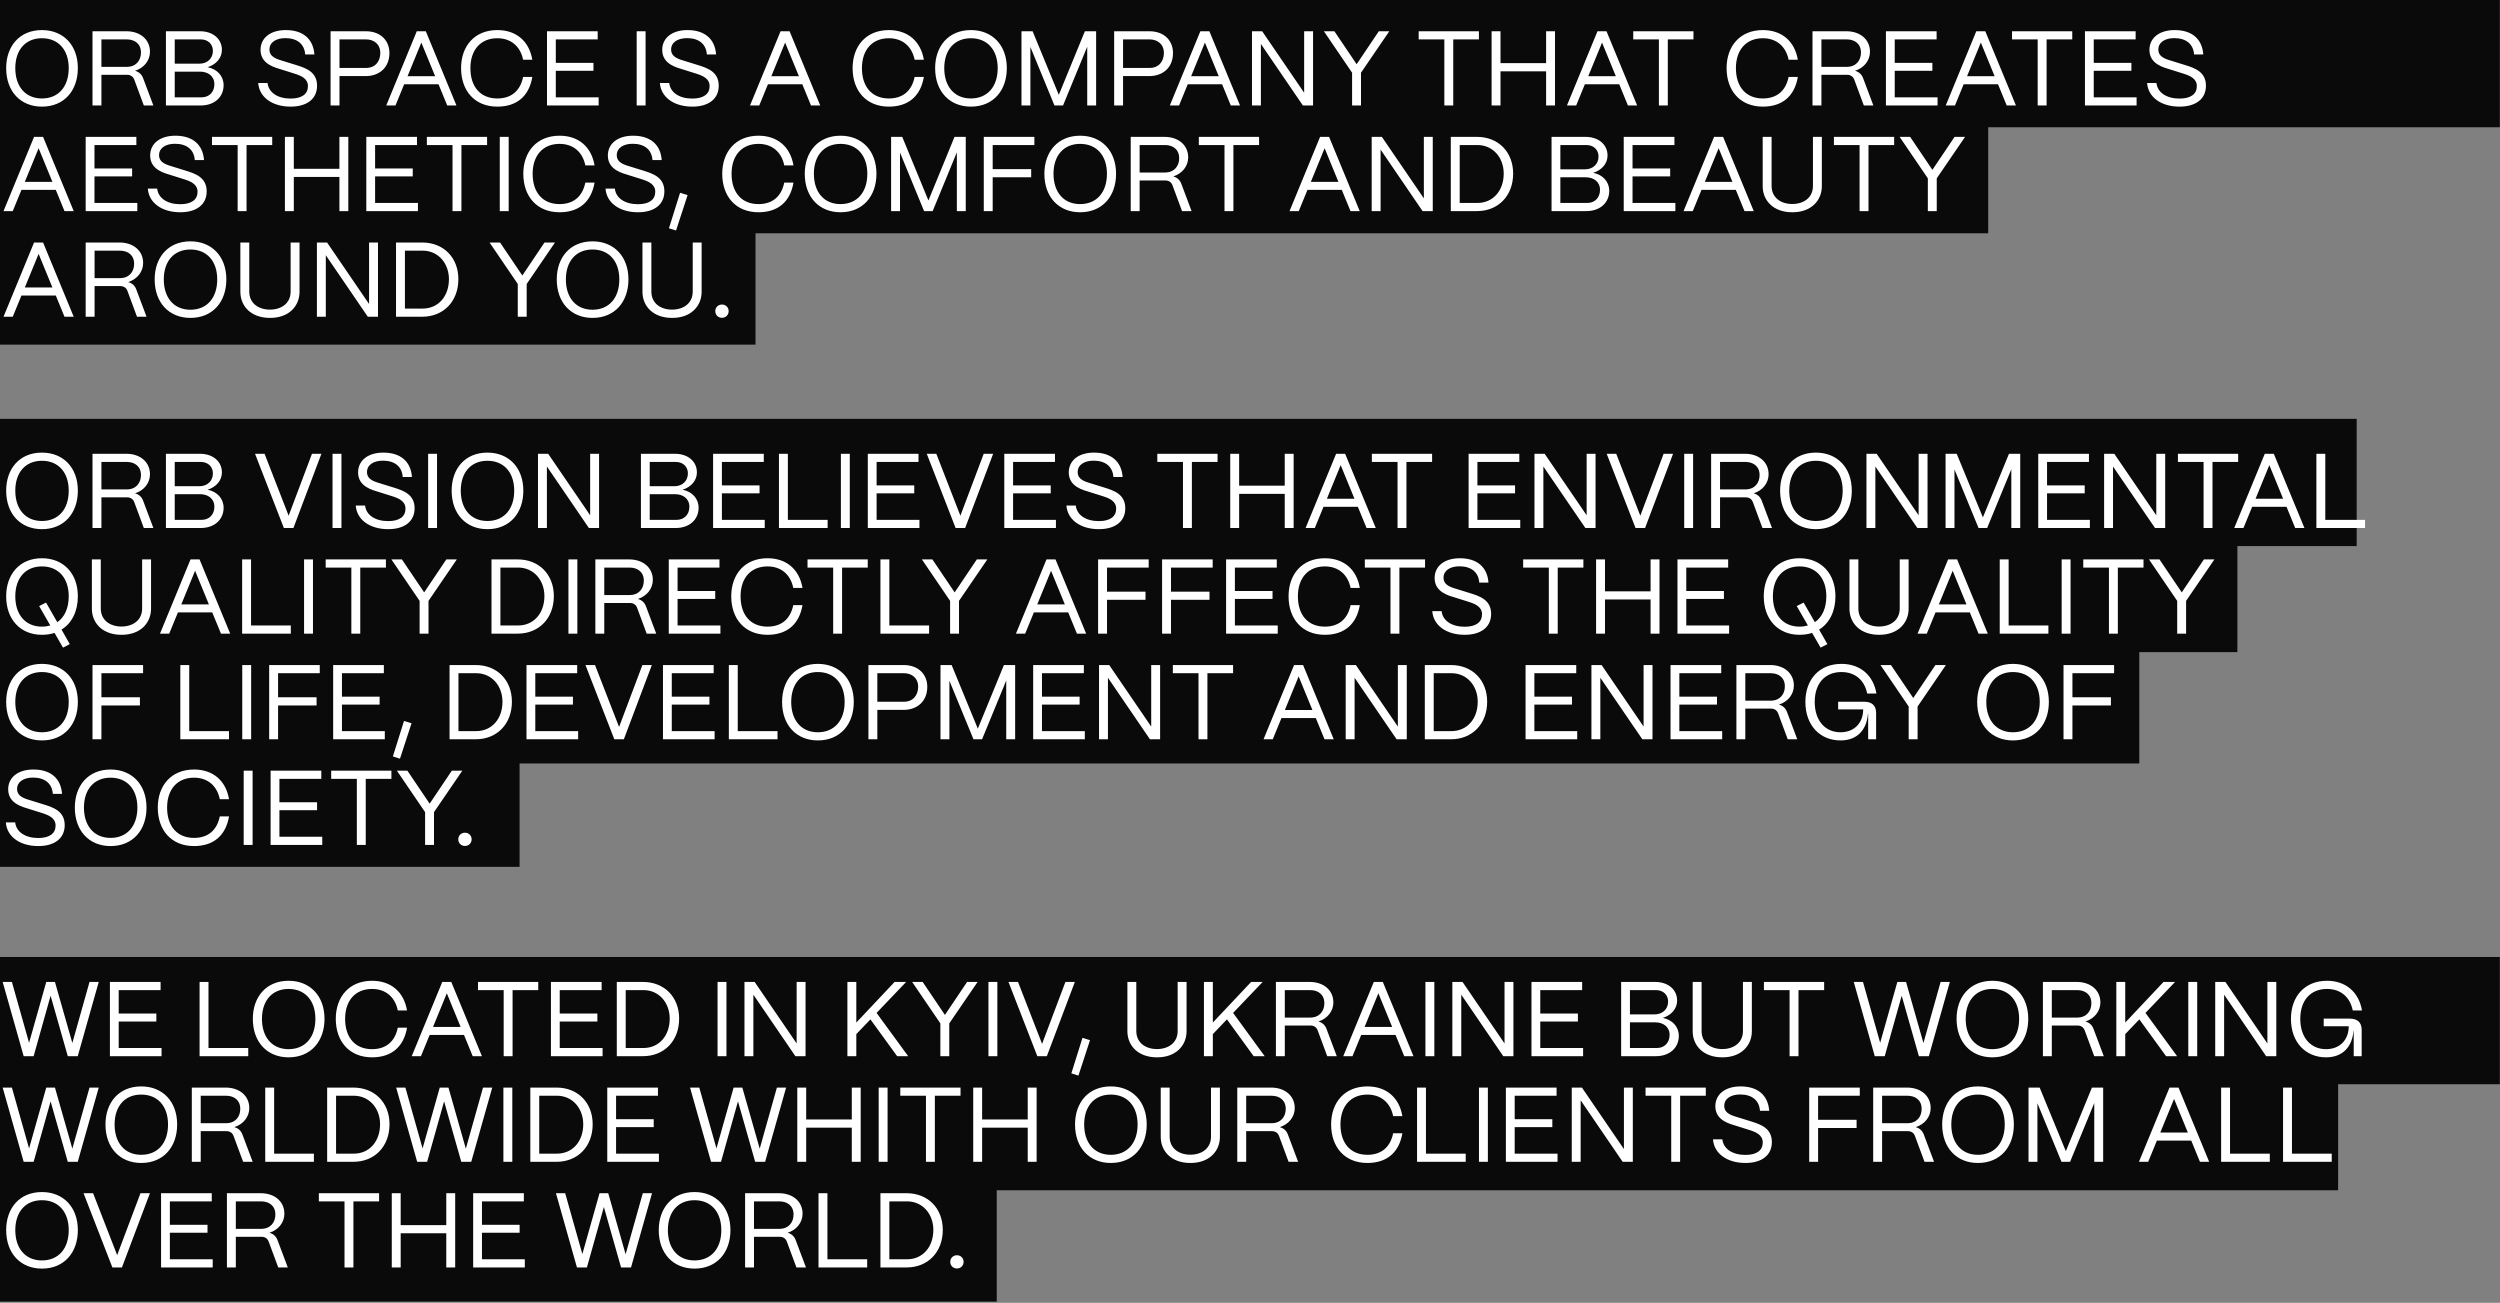
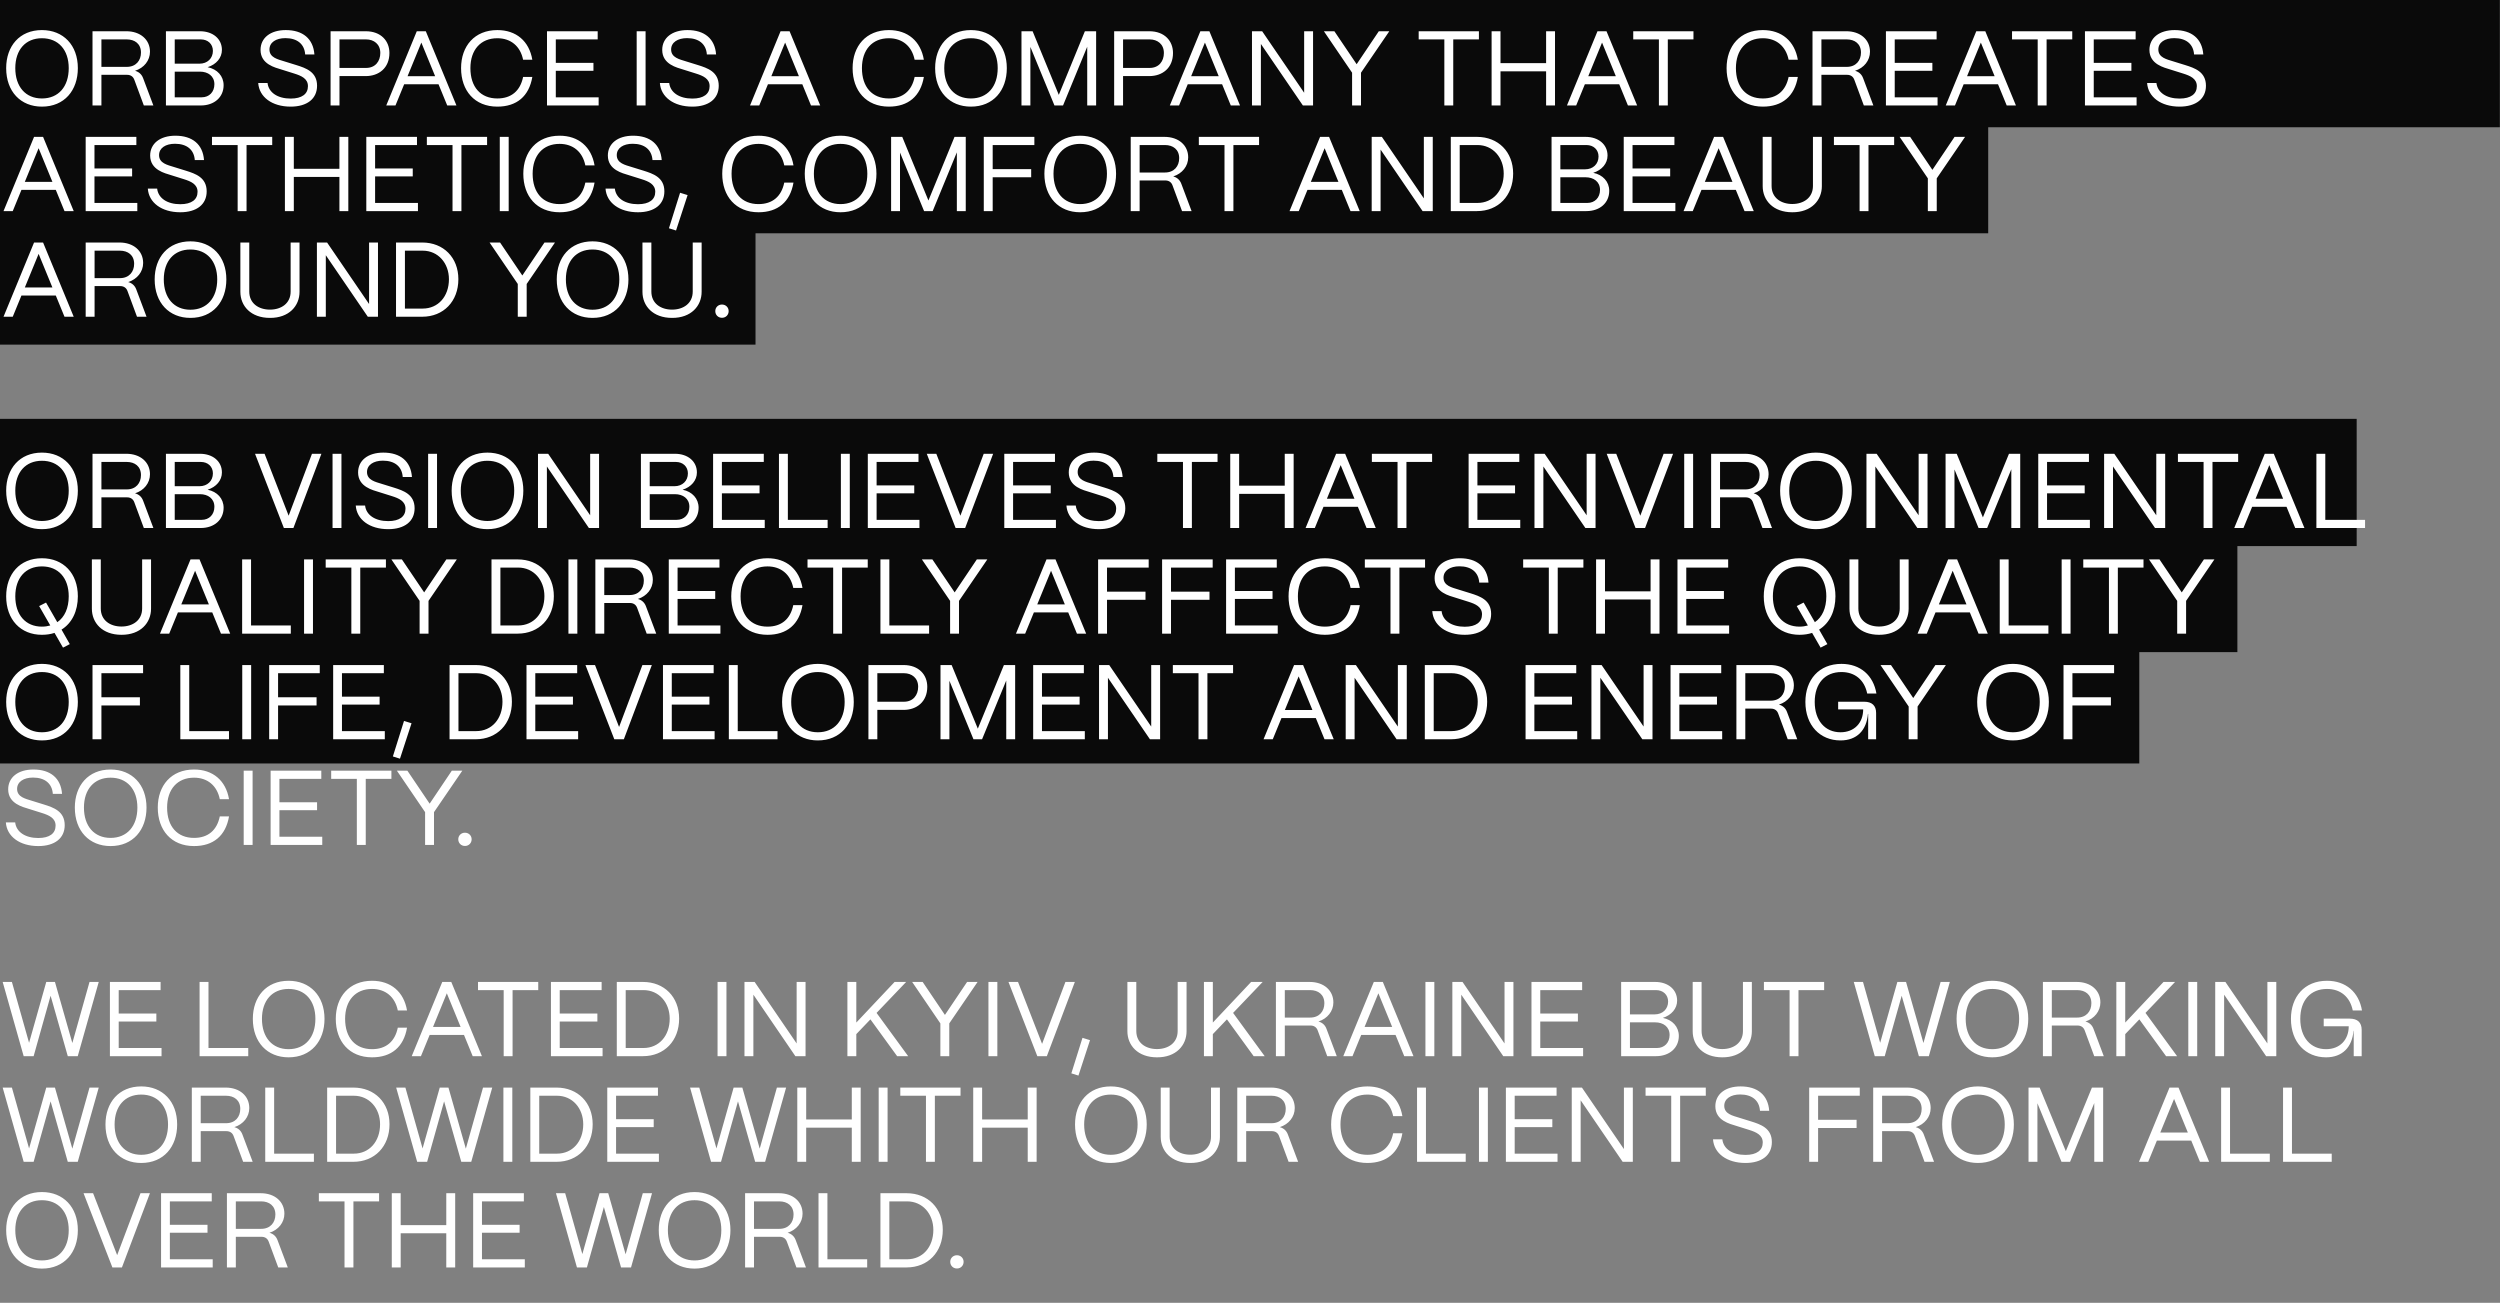
<svg xmlns="http://www.w3.org/2000/svg" width="781" height="407" viewBox="0 0 781 407" fill="none">
  <rect x="0" y="0" width="781" height="407" fill="#808080" stroke="none" />
-   <rect y="338.713" width="39.751" height="780.946" transform="rotate(-90 0 338.713)" fill="#0A0A0A" />
-   <rect y="371.838" width="39.751" height="730.429" transform="rotate(-90 0 371.838)" fill="#0A0A0A" />
-   <rect y="406.622" width="39.751" height="311.385" transform="rotate(-90 0 406.622)" fill="#0A0A0A" />
  <rect y="170.599" width="39.751" height="736.226" transform="rotate(-90 0 170.599)" fill="#0A0A0A" />
  <rect y="203.724" width="39.751" height="698.959" transform="rotate(-90 0 203.724)" fill="#0A0A0A" />
-   <rect y="270.804" width="39.751" height="162.318" transform="rotate(-90 0 270.804)" fill="#0A0A0A" />
  <rect y="238.507" width="39.751" height="668.318" transform="rotate(-90 0 238.507)" fill="#0A0A0A" />
  <rect x="0" y="39.752" width="39.751" height="780.946" transform="rotate(-90 0 39.752)" fill="#0A0A0A" />
  <rect x="0" y="72.878" width="39.751" height="621.113" transform="rotate(-90 0 72.878)" fill="#0A0A0A" />
  <rect x="0" y="107.66" width="39.751" height="236.023" transform="rotate(-90 0 107.66)" fill="#0A0A0A" />
  <path d="M13.091 33.312C20.114 33.312 24.321 28.244 24.321 21.287C24.321 14.099 19.783 9.395 13.091 9.395C6.135 9.395 1.928 14.397 1.928 21.287C1.928 28.608 6.466 33.312 13.091 33.312ZM13.091 30.761C7.99 30.761 4.777 27.084 4.777 21.287C4.777 15.557 7.99 11.946 13.091 11.946C18.226 11.946 21.472 15.557 21.472 21.287C21.472 27.084 18.259 30.761 13.091 30.761ZM31.683 32.948L31.683 23.374L39.699 23.374C40.792 23.374 41.587 23.904 41.952 24.898L44.933 32.948H47.914L44.701 24.401C44.271 23.242 43.409 22.447 42.184 22.116C44.999 21.221 46.854 18.902 46.854 16.153C46.854 12.377 43.84 9.76 39.467 9.76L28.9 9.76L28.9 32.948H31.683ZM31.683 12.31L39.6 12.31C42.117 12.31 44.039 13.701 44.039 16.418C44.039 18.902 42.482 20.89 39.6 20.89L31.683 20.89V12.31ZM62.734 32.948C66.942 32.948 69.857 30.364 69.857 26.621C69.857 23.772 67.869 21.585 64.855 20.989C67.571 20.128 69.327 18.074 69.327 15.59C69.327 12.145 66.511 9.76 62.469 9.76L51.836 9.76V32.948H62.734ZM54.586 12.31L62.734 12.31C64.954 12.31 66.511 13.768 66.511 15.888C66.511 18.24 64.788 19.896 62.304 19.896L54.586 19.896V12.31ZM54.586 22.381H62.469C64.954 22.381 66.975 23.739 66.975 26.323C66.975 28.741 65.351 30.397 63.033 30.397H54.586V22.381ZM90.801 33.312C95.936 33.312 99.05 30.861 99.05 26.786C99.05 22.414 95.505 21.254 92.557 20.327L88.814 19.167C86.826 18.538 84.176 18.008 84.176 15.457C84.176 13.238 86.23 11.913 89.145 11.913C92.822 11.913 95.108 13.735 95.34 17.014L98.222 17.014C97.857 12.078 94.578 9.395 89.278 9.395C84.474 9.395 81.394 11.847 81.394 15.59C81.394 20.128 86.064 21.122 87.919 21.718L91.928 22.977C94.147 23.672 96.201 24.567 96.201 26.919C96.201 29.337 94.346 30.795 90.801 30.795C86.727 30.795 83.911 28.906 83.58 25.925H80.665C80.963 30.298 84.971 33.312 90.801 33.312ZM106.055 32.948V23.772L114.237 23.772C118.344 23.772 121.657 21.254 121.657 16.55C121.657 12.84 119.073 9.76 114.237 9.76L103.272 9.76V32.948H106.055ZM106.055 12.31H114.369C116.82 12.31 118.808 13.801 118.808 16.55C118.808 19.134 117.251 21.221 114.369 21.221L106.055 21.221V12.31ZM123.546 32.948L126.262 26.323L136.995 26.323L139.712 32.948H142.594L133.02 9.76H130.204L120.664 32.948H123.546ZM131.629 13.304L135.935 23.805L127.322 23.805L131.629 13.304ZM155.369 33.312C161.431 33.312 165.274 30.066 166.301 24.037H163.419C162.524 28.41 159.709 30.761 155.369 30.761C150.168 30.761 146.955 27.217 146.955 21.287C146.955 15.557 150.168 11.946 155.369 11.946C159.576 11.946 162.557 14.43 163.419 18.67H166.301C165.307 12.84 161.266 9.395 155.369 9.395C148.247 9.395 144.04 14.397 144.04 21.287C144.04 28.31 148.247 33.312 155.369 33.312ZM187.015 32.948V30.397L173.632 30.397V22.116L185.392 22.116V19.631L173.632 19.631V12.31L186.717 12.31V9.76L170.883 9.76V32.948H187.015ZM201.68 32.948V9.76H198.897V32.948H201.68ZM216.286 33.312C221.42 33.312 224.534 30.861 224.534 26.786C224.534 22.414 220.989 21.254 218.041 20.327L214.298 19.167C212.31 18.538 209.66 18.008 209.66 15.457C209.66 13.238 211.714 11.913 214.629 11.913C218.306 11.913 220.592 13.735 220.824 17.014H223.706C223.341 12.078 220.062 9.395 214.762 9.395C209.958 9.395 206.878 11.847 206.878 15.59C206.878 20.128 211.548 21.122 213.404 21.718L217.412 22.977C219.631 23.672 221.685 24.567 221.685 26.919C221.685 29.337 219.83 30.795 216.286 30.795C212.211 30.795 209.395 28.906 209.064 25.925H206.149C206.447 30.298 210.455 33.312 216.286 33.312ZM237.19 32.948L239.907 26.323L250.64 26.323L253.356 32.948H256.238L246.664 9.76H243.849L234.308 32.948H237.19ZM245.273 13.304L249.579 23.805L240.967 23.805L245.273 13.304ZM277.683 33.312C283.745 33.312 287.588 30.066 288.615 24.037H285.733C284.838 28.41 282.023 30.761 277.683 30.761C272.482 30.761 269.269 27.217 269.269 21.287C269.269 15.557 272.482 11.946 277.683 11.946C281.89 11.946 284.871 14.43 285.733 18.67L288.615 18.67C287.621 12.84 283.579 9.395 277.683 9.395C270.561 9.395 266.354 14.397 266.354 21.287C266.354 28.31 270.561 33.312 277.683 33.312ZM303.3 33.312C310.323 33.312 314.53 28.244 314.53 21.287C314.53 14.099 309.992 9.395 303.3 9.395C296.344 9.395 292.137 14.397 292.137 21.287C292.137 28.608 296.675 33.312 303.3 33.312ZM303.3 30.761C298.199 30.761 294.985 27.084 294.985 21.287C294.985 15.557 298.199 11.946 303.3 11.946C308.435 11.946 311.681 15.557 311.681 21.287C311.681 27.084 308.468 30.761 303.3 30.761ZM321.891 32.948V14.662L329.411 32.948H332.094L339.647 14.596V32.948H342.429V9.76L338.918 9.76L330.769 29.635L322.587 9.76L319.109 9.76V32.948H321.891ZM350.844 32.948V23.772H359.026C363.134 23.772 366.447 21.254 366.447 16.55C366.447 12.84 363.863 9.76 359.026 9.76L348.062 9.76V32.948H350.844ZM350.844 12.31L359.159 12.31C361.61 12.31 363.598 13.801 363.598 16.55C363.598 19.134 362.041 21.221 359.159 21.221H350.844V12.31ZM368.336 32.948L371.052 26.323L381.785 26.323L384.501 32.948H387.383L377.81 9.76L374.994 9.76L365.454 32.948H368.336ZM376.419 13.304L380.725 23.805L372.112 23.805L376.419 13.304ZM393.902 32.948V13.735L407.019 32.948H410.2V9.76H407.417V28.973L394.299 9.76H391.119V32.948H393.902ZM425.176 32.948V22.712L434.02 9.76L430.741 9.76L423.817 20.062L416.861 9.76H413.582L422.393 22.712V32.948H425.176ZM453.994 32.948V12.31L462.011 12.31V9.76L443.195 9.76V12.31L451.212 12.31V32.948H453.994ZM468.759 32.948V22.281H483.003V32.948H485.785V9.76H483.003V19.73H468.759V9.76L465.976 9.76V32.948H468.759ZM492.397 32.948L495.113 26.323L505.846 26.323L508.562 32.948H511.444L501.871 9.76H499.055L489.515 32.948H492.397ZM500.479 13.304L504.786 23.805L496.173 23.805L500.479 13.304ZM521.023 32.948V12.31L529.039 12.31V9.76L510.224 9.76V12.31L518.24 12.31V32.948H521.023ZM550.714 33.312C556.776 33.312 560.619 30.066 561.646 24.037L558.764 24.037C557.869 28.41 555.053 30.761 550.714 30.761C545.513 30.761 542.3 27.217 542.3 21.287C542.3 15.557 545.513 11.946 550.714 11.946C554.921 11.946 557.902 14.43 558.764 18.67H561.646C560.652 12.84 556.61 9.395 550.714 9.395C543.592 9.395 539.385 14.397 539.385 21.287C539.385 28.31 543.592 33.312 550.714 33.312ZM569.01 32.948V23.374L577.027 23.374C578.12 23.374 578.915 23.904 579.279 24.898L582.261 32.948H585.242L582.029 24.401C581.598 23.242 580.737 22.447 579.511 22.116C582.327 21.221 584.182 18.902 584.182 16.153C584.182 12.377 581.167 9.76 576.795 9.76L566.228 9.76V32.948H569.01ZM569.01 12.31L576.927 12.31C579.445 12.31 581.366 13.701 581.366 16.418C581.366 18.902 579.809 20.89 576.927 20.89L569.01 20.89V12.31ZM605.296 32.948V30.397L591.913 30.397V22.116L603.673 22.116V19.631L591.913 19.631V12.31L604.998 12.31V9.76L589.163 9.76V32.948L605.296 32.948ZM610.732 32.948L613.448 26.323L624.181 26.323L626.897 32.948H629.779L620.206 9.76L617.39 9.76L607.85 32.948H610.732ZM618.814 13.304L623.121 23.805L614.508 23.805L618.814 13.304ZM639.358 32.948V12.31L647.374 12.31V9.76L628.559 9.76V12.31L636.575 12.31V32.948H639.358ZM667.472 32.948V30.397L654.089 30.397V22.116L665.849 22.116V19.631L654.089 19.631V12.31L667.174 12.31V9.76L651.339 9.76V32.948L667.472 32.948ZM680.891 33.312C686.025 33.312 689.139 30.861 689.139 26.786C689.139 22.414 685.595 21.254 682.647 20.327L678.903 19.167C676.916 18.538 674.266 18.008 674.266 15.457C674.266 13.238 676.32 11.913 679.235 11.913C682.912 11.913 685.197 13.735 685.429 17.014H688.311C687.947 12.078 684.667 9.395 679.367 9.395C674.564 9.395 671.483 11.847 671.483 15.59C671.483 20.128 676.154 21.122 678.009 21.718L682.017 22.977C684.237 23.672 686.29 24.567 686.29 26.919C686.29 29.337 684.435 30.795 680.891 30.795C676.816 30.795 674.001 28.906 673.669 25.925L670.754 25.925C671.052 30.298 675.061 33.312 680.891 33.312ZM3.982 65.948L6.698 59.322L17.431 59.322L20.147 65.948H23.029L13.456 42.76H10.64L1.1 65.948H3.982ZM12.065 46.304L16.371 56.805L7.758 56.805L12.065 46.304ZM42.897 65.948V63.397L29.515 63.397V55.115H41.274V52.631H29.515V45.31H42.599V42.76H26.765V65.948L42.897 65.948ZM56.317 66.312C61.451 66.312 64.565 63.861 64.565 59.786C64.565 55.414 61.02 54.254 58.072 53.327L54.329 52.167C52.342 51.538 49.691 51.008 49.691 48.457C49.691 46.238 51.745 44.913 54.66 44.913C58.337 44.913 60.623 46.735 60.855 50.014H63.737C63.372 45.078 60.093 42.395 54.793 42.395C49.989 42.395 46.909 44.846 46.909 48.59C46.909 53.128 51.58 54.122 53.435 54.718L57.443 55.977C59.662 56.672 61.716 57.567 61.716 59.919C61.716 62.337 59.861 63.795 56.317 63.795C52.242 63.795 49.426 61.906 49.095 58.925H46.18C46.478 63.298 50.486 66.312 56.317 66.312ZM77.024 65.948V45.31H85.041V42.76L66.225 42.76V45.31L74.242 45.31V65.948H77.024ZM91.788 65.948V55.281L106.033 55.281V65.948H108.815V42.76H106.033V52.73L91.788 52.73V42.76H89.006V65.948H91.788ZM130.565 65.948V63.397L117.182 63.397V55.115L128.942 55.115V52.631L117.182 52.631V45.31L130.267 45.31V42.76L114.433 42.76V65.948H130.565ZM144.15 65.948V45.31H152.166V42.76H133.351V45.31H141.367V65.948H144.15ZM158.914 65.948V42.76H156.131V65.948H158.914ZM174.811 66.312C180.873 66.312 184.716 63.066 185.743 57.037L182.861 57.037C181.966 61.41 179.151 63.761 174.811 63.761C169.61 63.761 166.397 60.217 166.397 54.287C166.397 48.557 169.61 44.946 174.811 44.946C179.018 44.946 182 47.43 182.861 51.67L185.743 51.67C184.749 45.84 180.708 42.395 174.811 42.395C167.689 42.395 163.482 47.397 163.482 54.287C163.482 61.31 167.689 66.312 174.811 66.312ZM199.302 66.312C204.436 66.312 207.55 63.861 207.55 59.786C207.55 55.414 204.006 54.254 201.058 53.327L197.314 52.167C195.327 51.538 192.677 51.008 192.677 48.457C192.677 46.238 194.731 44.913 197.646 44.913C201.323 44.913 203.608 46.735 203.84 50.014H206.722C206.358 45.078 203.078 42.395 197.778 42.395C192.975 42.395 189.894 44.846 189.894 48.59C189.894 53.128 194.565 54.122 196.42 54.718L200.428 55.977C202.648 56.672 204.701 57.567 204.701 59.919C204.701 62.337 202.846 63.795 199.302 63.795C195.227 63.795 192.412 61.906 192.08 58.925H189.165C189.464 63.298 193.472 66.312 199.302 66.312ZM214.808 60.946L212.456 60.217L208.978 71.314L211.197 72.01L214.808 60.946ZM236.955 66.312C243.017 66.312 246.86 63.066 247.886 57.037H245.004C244.11 61.41 241.294 63.761 236.955 63.761C231.754 63.761 228.541 60.217 228.541 54.287C228.541 48.557 231.754 44.946 236.955 44.946C241.162 44.946 244.143 47.43 245.004 51.67H247.886C246.893 45.84 242.851 42.395 236.955 42.395C229.833 42.395 225.626 47.397 225.626 54.287C225.626 61.31 229.833 66.312 236.955 66.312ZM262.572 66.312C269.595 66.312 273.802 61.244 273.802 54.287C273.802 47.099 269.263 42.395 262.572 42.395C255.615 42.395 251.408 47.397 251.408 54.287C251.408 61.608 255.947 66.312 262.572 66.312ZM262.572 63.761C257.47 63.761 254.257 60.084 254.257 54.287C254.257 48.557 257.47 44.946 262.572 44.946C267.706 44.946 270.953 48.557 270.953 54.287C270.953 60.084 267.74 63.761 262.572 63.761ZM281.163 65.948V47.662L288.683 65.948H291.366L298.919 47.596V65.948H301.701V42.76H298.19L290.041 62.635L281.859 42.76H278.381V65.948H281.163ZM310.116 65.948V55.38H322.141V52.83H310.116V45.31H323.135V42.76H307.333V65.948H310.116ZM337.429 66.312C344.452 66.312 348.659 61.244 348.659 54.287C348.659 47.099 344.12 42.395 337.429 42.395C330.472 42.395 326.265 47.397 326.265 54.287C326.265 61.608 330.804 66.312 337.429 66.312ZM337.429 63.761C332.328 63.761 329.114 60.084 329.114 54.287C329.114 48.557 332.328 44.946 337.429 44.946C342.563 44.946 345.81 48.557 345.81 54.287C345.81 60.084 342.597 63.761 337.429 63.761ZM356.02 65.948V56.374H364.037C365.13 56.374 365.925 56.904 366.289 57.898L369.271 65.948H372.252L369.039 57.401C368.608 56.242 367.747 55.447 366.521 55.115C369.337 54.221 371.192 51.902 371.192 49.153C371.192 45.377 368.177 42.76 363.805 42.76L353.238 42.76V65.948H356.02ZM356.02 45.31H363.937C366.455 45.31 368.376 46.702 368.376 49.418C368.376 51.902 366.819 53.89 363.937 53.89H356.02V45.31ZM385.316 65.948V45.31H393.333V42.76L374.517 42.76V45.31H382.534V65.948L385.316 65.948ZM405.732 65.948L408.448 59.322L419.181 59.322L421.897 65.948H424.779L415.206 42.76H412.39L402.85 65.948H405.732ZM413.815 46.304L418.121 56.805L409.508 56.805L413.815 46.304ZM431.298 65.948V46.735L444.416 65.948H447.596V42.76H444.813V61.973L431.695 42.76H428.515V65.948H431.298ZM461.412 65.948C468.071 65.948 472.708 61.145 472.708 54.221C472.708 47.463 468.071 42.76 461.412 42.76H453.23V65.948H461.412ZM456.013 45.31H461.578C466.381 45.31 469.76 49.219 469.76 54.221C469.76 59.621 466.381 63.397 461.578 63.397H456.013V45.31ZM495.605 65.948C499.812 65.948 502.727 63.364 502.727 59.621C502.727 56.772 500.739 54.586 497.725 53.989C500.441 53.128 502.197 51.074 502.197 48.59C502.197 45.145 499.381 42.76 495.34 42.76H484.706V65.948H495.605ZM487.456 45.31H495.605C497.824 45.31 499.381 46.768 499.381 48.888C499.381 51.24 497.659 52.896 495.174 52.896H487.456V45.31ZM487.456 55.38H495.34C497.824 55.38 499.845 56.739 499.845 59.322C499.845 61.741 498.222 63.397 495.903 63.397H487.456V55.38ZM523.387 65.948V63.397H510.004V55.115H521.763V52.631H510.004V45.31H523.088V42.76H507.254V65.948H523.387ZM528.822 65.948L531.539 59.322H542.271L544.988 65.948H547.87L538.296 42.76H535.481L525.94 65.948H528.822ZM536.905 46.304L541.211 56.805H532.599L536.905 46.304ZM559.905 66.312C565.868 66.345 569.147 62.569 569.147 58.163V42.76H566.364V58.097C566.364 61.774 563.449 63.728 559.905 63.728C556.36 63.728 553.445 61.774 553.445 58.097V42.76L550.663 42.76V58.163C550.663 62.569 553.909 66.312 559.905 66.312ZM583.717 65.948V45.31H591.733V42.76L572.917 42.76V45.31H580.934V65.948H583.717ZM605.04 65.948V55.712L613.884 42.76H610.605L603.681 53.062L596.725 42.76H593.445L602.257 55.712V65.948H605.04ZM3.982 98.948L6.698 92.323H17.431L20.147 98.948H23.029L13.456 75.76H10.64L1.1 98.948H3.982ZM12.065 79.304L16.371 89.805H7.758L12.065 79.304ZM29.548 98.948V89.374H37.564C38.657 89.374 39.452 89.904 39.817 90.898L42.798 98.948H45.779L42.566 90.401C42.136 89.242 41.274 88.447 40.049 88.115C42.864 87.221 44.719 84.902 44.719 82.153C44.719 78.376 41.705 75.76 37.332 75.76L26.765 75.76L26.765 98.948L29.548 98.948ZM29.548 78.31H37.465C39.982 78.31 41.904 79.701 41.904 82.418C41.904 84.902 40.347 86.89 37.465 86.89H29.548L29.548 78.31ZM59.481 99.312C66.504 99.312 70.711 94.244 70.711 87.287C70.711 80.099 66.172 75.395 59.481 75.395C52.524 75.395 48.317 80.397 48.317 87.287C48.317 94.608 52.856 99.312 59.481 99.312ZM59.481 96.761C54.38 96.761 51.166 93.084 51.166 87.287C51.166 81.557 54.38 77.946 59.481 77.946C64.615 77.946 67.862 81.557 67.862 87.287C67.862 93.084 64.648 96.761 59.481 96.761ZM84.333 99.312C90.296 99.345 93.575 95.569 93.575 91.163V75.76H90.793V91.097C90.793 94.774 87.877 96.728 84.333 96.728C80.788 96.728 77.873 94.774 77.873 91.097V75.76H75.091V91.163C75.091 95.569 78.337 99.312 84.333 99.312ZM101.784 98.948V79.735L114.902 98.948H118.082V75.76H115.3V94.973L102.182 75.76H99.002V98.948H101.784ZM131.899 98.948C138.557 98.948 143.195 94.144 143.195 87.221C143.195 80.463 138.557 75.76 131.899 75.76H123.717V98.948H131.899ZM126.499 78.31H132.065C136.868 78.31 140.247 82.219 140.247 87.221C140.247 92.621 136.868 96.397 132.065 96.397H126.499V78.31ZM164.535 98.948V88.712L173.379 75.76H170.1L163.176 86.062L156.22 75.76H152.941L161.752 88.712V98.948H164.535ZM185.095 99.312C192.117 99.312 196.324 94.244 196.324 87.287C196.324 80.099 191.786 75.395 185.095 75.395C178.138 75.395 173.931 80.397 173.931 87.287C173.931 94.608 178.469 99.312 185.095 99.312ZM185.095 96.761C179.993 96.761 176.78 93.084 176.78 87.287C176.78 81.557 179.993 77.946 185.095 77.946C190.229 77.946 193.475 81.557 193.475 87.287C193.475 93.084 190.262 96.761 185.095 96.761ZM209.947 99.312C215.909 99.345 219.189 95.569 219.189 91.163V75.76H216.406V91.097C216.406 94.774 213.491 96.728 209.947 96.728C206.402 96.728 203.487 94.774 203.487 91.097V75.76H200.704V91.163C200.704 95.569 203.951 99.312 209.947 99.312ZM225.543 99.279C226.735 99.279 227.63 98.385 227.63 97.192C227.63 96.033 226.735 95.138 225.543 95.138C224.35 95.138 223.456 96.033 223.456 97.192C223.456 98.385 224.35 99.279 225.543 99.279ZM13.091 165.312C20.114 165.312 24.321 160.244 24.321 153.287C24.321 146.099 19.783 141.395 13.091 141.395C6.135 141.395 1.928 146.397 1.928 153.287C1.928 160.608 6.466 165.312 13.091 165.312ZM13.091 162.761C7.99 162.761 4.777 159.084 4.777 153.287C4.777 147.557 7.99 143.946 13.091 143.946C18.226 143.946 21.472 147.557 21.472 153.287C21.472 159.084 18.259 162.761 13.091 162.761ZM31.683 164.948V155.374H39.699C40.792 155.374 41.587 155.904 41.952 156.898L44.933 164.948H47.914L44.701 156.401C44.271 155.242 43.409 154.447 42.184 154.116C44.999 153.221 46.854 150.902 46.854 148.153C46.854 144.376 43.84 141.76 39.467 141.76H28.9V164.948H31.683ZM31.683 144.31H39.6C42.117 144.31 44.039 145.702 44.039 148.418C44.039 150.902 42.482 152.89 39.6 152.89H31.683V144.31ZM62.734 164.948C66.942 164.948 69.857 162.364 69.857 158.621C69.857 155.772 67.869 153.586 64.855 152.989C67.571 152.128 69.327 150.074 69.327 147.59C69.327 144.145 66.511 141.76 62.469 141.76L51.836 141.76L51.836 164.948L62.734 164.948ZM54.586 144.31L62.734 144.31C64.954 144.31 66.511 145.768 66.511 147.888C66.511 150.24 64.788 151.896 62.304 151.896L54.586 151.896V144.31ZM54.586 154.381L62.469 154.381C64.954 154.381 66.975 155.739 66.975 158.323C66.975 160.741 65.351 162.397 63.033 162.397L54.586 162.397L54.586 154.381ZM91.663 164.948L100.408 141.76H97.46L90.172 161.105L82.652 141.76H79.671L88.681 164.948H91.663ZM106.669 164.948V141.76H103.887V164.948H106.669ZM121.275 165.312C126.409 165.312 129.523 162.861 129.523 158.786C129.523 154.414 125.979 153.254 123.03 152.327L119.287 151.167C117.3 150.538 114.649 150.008 114.649 147.457C114.649 145.238 116.703 143.913 119.618 143.913C123.295 143.913 125.581 145.735 125.813 149.014H128.695C128.33 144.078 125.051 141.395 119.751 141.395C114.948 141.395 111.867 143.846 111.867 147.59C111.867 152.128 116.538 153.122 118.393 153.718L122.401 154.977C124.62 155.672 126.674 156.567 126.674 158.919C126.674 161.337 124.819 162.795 121.275 162.795C117.2 162.795 114.384 160.906 114.053 157.925H111.138C111.436 162.298 115.444 165.312 121.275 165.312ZM136.528 164.948V141.76H133.745V164.948H136.528ZM152.26 165.312C159.282 165.312 163.489 160.244 163.489 153.287C163.489 146.099 158.951 141.395 152.26 141.395C145.303 141.395 141.096 146.397 141.096 153.287C141.096 160.608 145.634 165.312 152.26 165.312ZM152.26 162.761C147.158 162.761 143.945 159.084 143.945 153.287C143.945 147.557 147.158 143.946 152.26 143.946C157.394 143.946 160.641 147.557 160.641 153.287C160.641 159.084 157.427 162.761 152.26 162.761ZM170.851 164.948V145.735L183.969 164.948H187.149V141.76H184.366V160.973L171.248 141.76L168.068 141.76V164.948L170.851 164.948ZM211.122 164.948C215.329 164.948 218.244 162.364 218.244 158.621C218.244 155.772 216.257 153.586 213.242 152.989C215.959 152.128 217.714 150.074 217.714 147.59C217.714 144.145 214.899 141.76 210.857 141.76H200.224V164.948H211.122ZM202.973 144.31H211.122C213.342 144.31 214.899 145.768 214.899 147.888C214.899 150.24 213.176 151.896 210.692 151.896H202.973V144.31ZM202.973 154.381H210.857C213.342 154.381 215.362 155.739 215.362 158.323C215.362 160.741 213.739 162.397 211.42 162.397H202.973V154.381ZM238.904 164.948V162.397H225.521V154.116H237.281V151.631H225.521V144.31H238.606V141.76H222.771V164.948H238.904ZM258.551 164.948V162.397H246.128V141.76H243.346V164.948H258.551ZM265.474 164.948V141.76H262.691V164.948H265.474ZM287.234 164.948V162.397L273.851 162.397V154.116L285.611 154.116V151.631L273.851 151.631V144.31L286.936 144.31V141.76L271.102 141.76V164.948L287.234 164.948ZM301.515 164.948L310.26 141.76H307.312L300.024 161.105L292.504 141.76H289.523L298.533 164.948H301.515ZM329.871 164.948V162.397H316.488V154.116H328.248V151.631H316.488V144.31H329.573V141.76H313.739V164.948H329.871ZM343.29 165.312C348.425 165.312 351.539 162.861 351.539 158.786C351.539 154.414 347.994 153.254 345.046 152.327L341.303 151.167C339.315 150.538 336.665 150.008 336.665 147.457C336.665 145.238 338.719 143.913 341.634 143.913C345.311 143.913 347.597 145.735 347.828 149.014H350.71C350.346 144.078 347.067 141.395 341.766 141.395C336.963 141.395 333.882 143.846 333.882 147.59C333.882 152.128 338.553 153.122 340.408 153.718L344.416 154.977C346.636 155.672 348.69 156.567 348.69 158.919C348.69 161.337 346.835 162.795 343.29 162.795C339.216 162.795 336.4 160.906 336.069 157.925H333.154C333.452 162.298 337.46 165.312 343.29 165.312ZM372.344 164.948V144.31H380.361V141.76H361.545V144.31H369.561V164.948H372.344ZM387.108 164.948V154.281L401.352 154.281V164.948H404.135V141.76H401.352V151.73L387.108 151.73V141.76H384.326V164.948H387.108ZM410.746 164.948L413.462 158.323H424.195L426.912 164.948H429.794L420.22 141.76H417.404L407.864 164.948H410.746ZM418.829 145.304L423.135 155.805H414.523L418.829 145.304ZM439.372 164.948V144.31H447.389V141.76H428.573V144.31H436.59V164.948H439.372ZM474.927 164.948V162.397H461.544V154.116H473.304V151.631H461.544V144.31H474.629V141.76H458.794V164.948H474.927ZM482.151 164.948V145.735L495.269 164.948H498.449V141.76H495.667V160.973L482.549 141.76H479.369V164.948H482.151ZM513.922 164.948L522.668 141.76H519.719L512.432 161.105L504.912 141.76H501.931L510.941 164.948H513.922ZM528.929 164.948V141.76H526.146V164.948H528.929ZM537.34 164.948V155.374H545.356C546.45 155.374 547.245 155.904 547.609 156.898L550.59 164.948H553.572L550.358 156.401C549.928 155.242 549.066 154.447 547.841 154.116C550.657 153.221 552.512 150.902 552.512 148.153C552.512 144.376 549.497 141.76 545.124 141.76H534.557V164.948H537.34ZM537.34 144.31H545.257C547.775 144.31 549.696 145.702 549.696 148.418C549.696 150.902 548.139 152.89 545.257 152.89H537.34V144.31ZM567.273 165.312C574.296 165.312 578.503 160.244 578.503 153.287C578.503 146.099 573.965 141.395 567.273 141.395C560.317 141.395 556.11 146.397 556.11 153.287C556.11 160.608 560.648 165.312 567.273 165.312ZM567.273 162.761C562.172 162.761 558.958 159.084 558.958 153.287C558.958 147.557 562.172 143.946 567.273 143.946C572.408 143.946 575.654 147.557 575.654 153.287C575.654 159.084 572.441 162.761 567.273 162.761ZM585.864 164.948V145.735L598.982 164.948H602.162V141.76H599.38V160.973L586.262 141.76H583.082V164.948H585.864ZM610.579 164.948V146.662L618.099 164.948H620.782L628.335 146.596V164.948H631.118V141.76H627.606L619.457 161.635L611.275 141.76H607.797V164.948H610.579ZM652.882 164.948V162.397H639.499V154.116H651.259V151.631H639.499V144.31H652.584V141.76H636.75V164.948H652.882ZM660.107 164.948V145.735L673.225 164.948H676.405V141.76H673.622V160.973L660.504 141.76H657.324V164.948H660.107ZM691.182 164.948V144.31H699.198V141.76H680.383V144.31H688.399V164.948H691.182ZM700.858 164.948L703.574 158.323H714.307L717.023 164.948H719.905L710.332 141.76H707.516L697.976 164.948H700.858ZM708.94 145.304L713.247 155.805H704.634L708.94 145.304ZM738.846 164.948V162.397L726.423 162.397V141.76H723.641V164.948L738.846 164.948ZM21.804 201.227L19.22 196.689C22.499 194.668 24.321 190.892 24.321 186.287C24.321 179.099 19.783 174.395 13.091 174.395C6.135 174.395 1.928 179.397 1.928 186.287C1.928 193.608 6.466 198.312 13.091 198.312C14.516 198.312 15.841 198.113 17.034 197.716L19.684 202.32L21.804 201.227ZM13.091 195.761C7.99 195.761 4.777 192.084 4.777 186.287C4.777 180.557 7.99 176.946 13.091 176.946C18.226 176.946 21.472 180.557 21.472 186.287C21.472 189.964 20.18 192.813 17.895 194.37L14.383 188.242L12.23 189.335L15.709 195.397C14.913 195.629 14.019 195.761 13.091 195.761ZM37.944 198.312C43.906 198.345 47.186 194.569 47.186 190.163V174.76H44.403V190.097C44.403 193.774 41.488 195.728 37.944 195.728C34.399 195.728 31.484 193.774 31.484 190.097L31.484 174.76H28.701L28.701 190.163C28.701 194.569 31.948 198.312 37.944 198.312ZM52.862 197.948L55.578 191.323L66.311 191.323L69.028 197.948H71.91L62.336 174.76H59.52L49.98 197.948H52.862ZM60.945 178.304L65.251 188.805L56.639 188.805L60.945 178.304ZM90.85 197.948V195.397H78.428V174.76H75.645V197.948H90.85ZM97.773 197.948V174.76H94.99V197.948H97.773ZM112.544 197.948V177.31H120.561V174.76H101.745V177.31H109.762V197.948H112.544ZM133.867 197.948V187.712L142.712 174.76H139.432L132.509 185.062L125.553 174.76H122.273L131.085 187.712V197.948H133.867ZM161.725 197.948C168.384 197.948 173.021 193.144 173.021 186.221C173.021 179.463 168.384 174.76 161.725 174.76H153.543V197.948H161.725ZM156.326 177.31H161.891C166.694 177.31 170.073 181.219 170.073 186.221C170.073 191.621 166.694 195.397 161.891 195.397H156.326V177.31ZM180.362 197.948V174.76H177.579V197.948H180.362ZM188.773 197.948V188.374H196.789C197.882 188.374 198.677 188.904 199.042 189.898L202.023 197.948H205.004L201.791 189.401C201.36 188.242 200.499 187.447 199.273 187.116C202.089 186.221 203.944 183.902 203.944 181.153C203.944 177.376 200.93 174.76 196.557 174.76H185.99V197.948H188.773ZM188.773 177.31H196.69C199.207 177.31 201.129 178.702 201.129 181.418C201.129 183.902 199.572 185.89 196.69 185.89H188.773V177.31ZM225.058 197.948V195.397H211.675V187.116H223.435V184.631H211.675V177.31H224.76V174.76H208.926V197.948H225.058ZM239.769 198.312C245.831 198.312 249.674 195.066 250.701 189.037H247.819C246.924 193.409 244.109 195.761 239.769 195.761C234.568 195.761 231.355 192.217 231.355 186.287C231.355 180.557 234.568 176.946 239.769 176.946C243.976 176.946 246.958 179.43 247.819 183.67H250.701C249.707 177.84 245.666 174.395 239.769 174.395C232.647 174.395 228.44 179.397 228.44 186.287C228.44 193.31 232.647 198.312 239.769 198.312ZM263.067 197.948V177.31H271.083V174.76H252.268V177.31H260.284V197.948H263.067ZM290.253 197.948V195.397L277.831 195.397V174.76H275.048V197.948L290.253 197.948ZM299.594 197.948V187.712L308.439 174.76H305.16L298.236 185.062L291.28 174.76H288L296.812 187.712V197.948H299.594ZM320.264 197.948L322.981 191.323H333.713L336.43 197.948H339.312L329.738 174.76H326.923L317.382 197.948H320.264ZM328.347 178.304L332.653 188.805H324.041L328.347 178.304ZM345.83 197.948V187.381H357.855V184.83H345.83V177.31H358.849V174.76H343.047V197.948H345.83ZM365.822 197.948V187.381H377.847V184.83H365.822V177.31H378.841V174.76H363.039V197.948H365.822ZM399.164 197.948V195.397L385.781 195.397V187.116L397.541 187.116V184.631L385.781 184.631V177.31L398.866 177.31V174.76L383.032 174.76V197.948L399.164 197.948ZM413.875 198.312C419.937 198.312 423.78 195.066 424.807 189.037H421.925C421.03 193.409 418.215 195.761 413.875 195.761C408.674 195.761 405.461 192.217 405.461 186.287C405.461 180.557 408.674 176.946 413.875 176.946C418.082 176.946 421.063 179.43 421.925 183.67H424.807C423.813 177.84 419.771 174.395 413.875 174.395C406.753 174.395 402.546 179.397 402.546 186.287C402.546 193.31 406.753 198.312 413.875 198.312ZM437.173 197.948V177.31H445.189V174.76H426.374V177.31H434.39V197.948H437.173ZM457.581 198.312C462.716 198.312 465.83 195.861 465.83 191.786C465.83 187.414 462.285 186.254 459.337 185.327L455.594 184.167C453.606 183.538 450.956 183.008 450.956 180.457C450.956 178.238 453.01 176.913 455.925 176.913C459.602 176.913 461.888 178.735 462.12 182.014H465.002C464.637 177.078 461.358 174.395 456.058 174.395C451.254 174.395 448.174 176.846 448.174 180.59C448.174 185.128 452.844 186.122 454.699 186.718L458.708 187.977C460.927 188.672 462.981 189.567 462.981 191.919C462.981 194.337 461.126 195.795 457.581 195.795C453.507 195.795 450.691 193.906 450.36 190.925H447.445C447.743 195.298 451.751 198.312 457.581 198.312ZM486.635 197.948V177.31H494.652V174.76H475.836V177.31H483.853V197.948H486.635ZM501.399 197.948V187.281L515.644 187.281V197.948H518.426V174.76H515.644V184.73L501.399 184.73V174.76H498.617V197.948H501.399ZM540.176 197.948V195.397H526.793V187.116H538.553V184.631H526.793V177.31H539.878V174.76H524.044V197.948H540.176ZM570.874 201.227L568.29 196.689C571.57 194.668 573.392 190.892 573.392 186.287C573.392 179.099 568.853 174.395 562.162 174.395C555.205 174.395 550.998 179.397 550.998 186.287C550.998 193.608 555.537 198.312 562.162 198.312C563.586 198.312 564.911 198.113 566.104 197.716L568.754 202.32L570.874 201.227ZM562.162 195.761C557.06 195.761 553.847 192.084 553.847 186.287C553.847 180.557 557.06 176.946 562.162 176.946C567.296 176.946 570.543 180.557 570.543 186.287C570.543 189.964 569.251 192.813 566.965 194.37L563.454 188.242L561.301 189.335L564.779 195.397C563.984 195.629 563.089 195.761 562.162 195.761ZM587.014 198.312C592.977 198.345 596.256 194.569 596.256 190.163V174.76H593.473V190.097C593.473 193.774 590.558 195.728 587.014 195.728C583.469 195.728 580.554 193.774 580.554 190.097V174.76H577.772V190.163C577.772 194.569 581.018 198.312 587.014 198.312ZM601.932 197.948L604.649 191.323H615.382L618.098 197.948H620.98L611.406 174.76H608.591L599.05 197.948H601.932ZM610.015 178.304L614.322 188.805H605.709L610.015 178.304ZM639.921 197.948V195.397H627.498V174.76H624.716V197.948H639.921ZM646.843 197.948V174.76H644.061V197.948H646.843ZM661.614 197.948V177.31H669.631V174.76H650.815V177.31H658.832V197.948H661.614ZM682.937 197.948V187.712L691.782 174.76H688.503L681.579 185.062L674.623 174.76H671.343L680.155 187.712V197.948H682.937ZM13.091 231.312C20.114 231.312 24.321 226.244 24.321 219.287C24.321 212.099 19.783 207.395 13.091 207.395C6.135 207.395 1.928 212.397 1.928 219.287C1.928 226.608 6.466 231.312 13.091 231.312ZM13.091 228.761C7.99 228.761 4.777 225.084 4.777 219.287C4.777 213.557 7.99 209.946 13.091 209.946C18.226 209.946 21.472 213.557 21.472 219.287C21.472 225.084 18.259 228.761 13.091 228.761ZM31.683 230.948V220.381H43.708V217.83H31.683V210.31H44.701V207.76H28.9V230.948H31.683ZM71.537 230.948V228.397H59.115V207.76L56.333 207.76V230.948L71.537 230.948ZM78.46 230.948V207.76H75.678V230.948H78.46ZM86.871 230.948V220.381H98.896V217.83H86.871V210.31H99.89V207.76H84.089V230.948H86.871ZM120.213 230.948V228.397H106.83V220.116H118.59V217.631H106.83V210.31H119.915V207.76H104.081V230.948H120.213ZM128.564 225.946L126.212 225.217L122.734 236.314L124.953 237.01L128.564 225.946ZM148.624 230.948C155.282 230.948 159.92 226.144 159.92 219.221C159.92 212.463 155.282 207.76 148.624 207.76H140.442L140.442 230.948H148.624ZM143.224 210.31H148.789C153.593 210.31 156.972 214.219 156.972 219.221C156.972 224.621 153.593 228.397 148.789 228.397H143.224V210.31ZM180.61 230.948V228.397L167.227 228.397V220.116L178.987 220.116V217.631L167.227 217.631V210.31L180.312 210.31L180.312 207.76L164.477 207.76L164.477 230.948L180.61 230.948ZM194.89 230.948L203.636 207.76H200.687L193.4 227.105L185.88 207.76H182.899L191.909 230.948H194.89ZM223.247 230.948V228.397H209.864V220.116H221.623V217.631H209.864V210.31H222.948L222.948 207.76H207.114L207.114 230.948H223.247ZM242.893 230.948V228.397H230.471L230.471 207.76H227.689L227.689 230.948H242.893ZM255.487 231.312C262.51 231.312 266.717 226.244 266.717 219.287C266.717 212.099 262.179 207.395 255.487 207.395C248.531 207.395 244.324 212.397 244.324 219.287C244.324 226.608 248.862 231.312 255.487 231.312ZM255.487 228.761C250.386 228.761 247.173 225.084 247.173 219.287C247.173 213.557 250.386 209.946 255.487 209.946C260.622 209.946 263.868 213.557 263.868 219.287C263.868 225.084 260.655 228.761 255.487 228.761ZM274.079 230.948V221.772H282.261C286.368 221.772 289.681 219.254 289.681 214.55C289.681 210.84 287.097 207.76 282.261 207.76H271.296V230.948H274.079ZM274.079 210.31H282.393C284.844 210.31 286.832 211.801 286.832 214.55C286.832 217.134 285.275 219.221 282.393 219.221H274.079V210.31ZM296.594 230.948V212.662L304.113 230.948H306.797L314.349 212.596V230.948H317.132V207.76H313.621L305.472 227.635L297.29 207.76H293.811V230.948H296.594ZM338.897 230.948V228.397H325.514V220.116H337.273V217.631H325.514V210.31H338.598V207.76H322.764V230.948H338.897ZM346.121 230.948V211.735L359.239 230.948H362.419V207.76H359.637V226.973L346.519 207.76H343.339V230.948H346.121ZM377.196 230.948V210.31H385.213V207.76H366.397V210.31H374.414V230.948H377.196ZM397.612 230.948L400.329 224.323H411.061L413.778 230.948H416.66L407.086 207.76H404.271L394.73 230.948L397.612 230.948ZM405.695 211.304L410.001 221.805H401.389L405.695 211.304ZM423.178 230.948V211.735L436.296 230.948H439.476V207.76H436.693V226.973L423.575 207.76H420.395V230.948H423.178ZM453.293 230.948C459.951 230.948 464.589 226.144 464.589 219.221C464.589 212.463 459.951 207.76 453.293 207.76H445.111V230.948H453.293ZM447.893 210.31H453.458C458.262 210.31 461.64 214.219 461.64 219.221C461.64 224.621 458.262 228.397 453.458 228.397H447.893V210.31ZM492.719 230.948V228.397H479.336V220.116H491.096V217.631H479.336V210.31H492.421V207.76H476.587V230.948H492.719ZM499.944 230.948V211.735L513.062 230.948H516.242V207.76H513.459V226.973L500.341 207.76H497.161V230.948H499.944ZM538.009 230.948V228.397H524.626V220.116H536.385V217.631H524.626V210.31H537.71V207.76H521.876V230.948H538.009ZM545.233 230.948V221.374H553.25C554.343 221.374 555.138 221.904 555.502 222.898L558.484 230.948H561.465L558.252 222.401C557.821 221.242 556.96 220.447 555.734 220.116C558.55 219.221 560.405 216.902 560.405 214.153C560.405 210.376 557.39 207.76 553.018 207.76H542.451V230.948H545.233ZM545.233 210.31H553.15C555.668 210.31 557.589 211.702 557.589 214.418C557.589 216.902 556.032 218.89 553.15 218.89H545.233V210.31ZM574.968 231.312C580.102 231.312 583.117 228.132 583.547 223.031H583.614V230.948H586.098V222.699C586.098 220.447 584.806 219.221 582.388 219.221H574.239V221.606H582.057C582.057 225.813 579.307 228.761 574.968 228.761C570.197 228.761 566.918 225.151 566.918 219.287C566.918 213.49 570.131 209.946 575.266 209.946C579.506 209.946 582.454 212.43 583.315 216.67H586.197C585.237 210.973 581.162 207.395 575.266 207.395C568.21 207.395 564.003 212.397 564.003 219.287C564.003 226.608 568.574 231.312 574.968 231.312ZM599.055 230.948V220.712L607.9 207.76H604.62L597.697 218.062L590.74 207.76H587.461L596.272 220.712V230.948H599.055ZM628.834 231.312C635.857 231.312 640.064 226.244 640.064 219.287C640.064 212.099 635.526 207.395 628.834 207.395C621.878 207.395 617.671 212.397 617.671 219.287C617.671 226.608 622.209 231.312 628.834 231.312ZM628.834 228.761C623.733 228.761 620.52 225.084 620.52 219.287C620.52 213.557 623.733 209.946 628.834 209.946C633.969 209.946 637.215 213.557 637.215 219.287C637.215 225.084 634.002 228.761 628.834 228.761ZM647.426 230.948V220.381H659.45V217.83H647.426V210.31H660.444V207.76H644.643V230.948H647.426ZM11.965 264.312C17.1 264.312 20.214 261.861 20.214 257.786C20.214 253.414 16.669 252.254 13.721 251.327L9.978 250.167C7.99 249.538 5.34 249.008 5.34 246.457C5.34 244.238 7.394 242.913 10.309 242.913C13.986 242.913 16.272 244.735 16.503 248.014H19.386C19.021 243.078 15.742 240.395 10.441 240.395C5.638 240.395 2.557 242.846 2.557 246.59C2.557 251.128 7.228 252.122 9.083 252.718L13.091 253.977C15.311 254.672 17.365 255.567 17.365 257.919C17.365 260.337 15.51 261.795 11.965 261.795C7.891 261.795 5.075 259.906 4.744 256.925H1.829C2.127 261.298 6.135 264.312 11.965 264.312ZM34.539 264.312C41.562 264.312 45.769 259.244 45.769 252.287C45.769 245.099 41.231 240.395 34.539 240.395C27.583 240.395 23.376 245.397 23.376 252.287C23.376 259.608 27.914 264.312 34.539 264.312ZM34.539 261.761C29.438 261.761 26.225 258.084 26.225 252.287C26.225 246.557 29.438 242.946 34.539 242.946C39.674 242.946 42.92 246.557 42.92 252.287C42.92 258.084 39.707 261.761 34.539 261.761ZM60.617 264.312C66.679 264.312 70.522 261.066 71.549 255.037H68.667C67.772 259.409 64.957 261.761 60.617 261.761C55.416 261.761 52.203 258.217 52.203 252.287C52.203 246.557 55.416 242.946 60.617 242.946C64.824 242.946 67.805 245.43 68.667 249.67H71.549C70.555 243.84 66.513 240.395 60.617 240.395C53.495 240.395 49.288 245.397 49.288 252.287C49.288 259.31 53.495 264.312 60.617 264.312ZM78.913 263.948V240.76H76.131V263.948H78.913ZM100.674 263.948V261.397H87.291V253.116H99.051V250.631H87.291V243.31H100.376V240.76H84.541V263.948H100.674ZM114.259 263.948V243.31H122.275V240.76H103.46V243.31H111.476V263.948L114.259 263.948ZM135.582 263.948V253.712L144.426 240.76H141.147L134.224 251.062L127.267 240.76H123.988L132.799 253.712V263.948H135.582ZM145.251 264.279C146.444 264.279 147.338 263.385 147.338 262.192C147.338 261.033 146.444 260.138 145.251 260.138C144.059 260.138 143.164 261.033 143.164 262.192C143.164 263.385 144.059 264.279 145.251 264.279ZM10.508 329.948L15.808 311.066L21.174 329.948H24.288L30.847 306.76H27.965L22.599 325.84L17.166 306.76H14.45L9.083 325.774L3.717 306.76H0.835L7.394 329.948H10.508ZM50.467 329.948V327.397H37.084V319.116H48.844V316.631H37.084V309.31H50.169V306.76H34.335V329.948H50.467ZM77.555 329.948V327.397H65.132L65.132 306.76H62.35V329.948H77.555ZM90.148 330.312C97.171 330.312 101.378 325.244 101.378 318.287C101.378 311.099 96.84 306.395 90.148 306.395C83.192 306.395 78.985 311.397 78.985 318.287C78.985 325.608 83.523 330.312 90.148 330.312ZM90.148 327.761C85.047 327.761 81.834 324.084 81.834 318.287C81.834 312.557 85.047 308.946 90.148 308.946C95.283 308.946 98.529 312.557 98.529 318.287C98.529 324.084 95.316 327.761 90.148 327.761ZM116.226 330.312C122.288 330.312 126.131 327.066 127.158 321.037H124.276C123.381 325.409 120.566 327.761 116.226 327.761C111.025 327.761 107.812 324.217 107.812 318.287C107.812 312.557 111.025 308.946 116.226 308.946C120.433 308.946 123.414 311.43 124.276 315.67H127.158C126.164 309.84 122.122 306.395 116.226 306.395C109.104 306.395 104.897 311.397 104.897 318.287C104.897 325.31 109.104 330.312 116.226 330.312ZM131.504 329.948L134.22 323.323H144.953L147.67 329.948H150.552L140.978 306.76H138.162L128.622 329.948H131.504ZM139.587 310.304L143.893 320.805H135.28L139.587 310.304ZM160.13 329.948V309.31H168.147V306.76H149.331V309.31H157.348V329.948H160.13ZM188.244 329.948V327.397H174.861V319.116H186.621V316.631H174.861V309.31H187.946V306.76H172.112V329.948H188.244ZM200.868 329.948C207.527 329.948 212.164 325.144 212.164 318.221C212.164 311.463 207.527 306.76 200.868 306.76H192.686V329.948H200.868ZM195.469 309.31H201.034C205.837 309.31 209.216 313.219 209.216 318.221C209.216 323.621 205.837 327.397 201.034 327.397H195.469V309.31ZM226.945 329.948V306.76H224.163V329.948H226.945ZM235.356 329.948V310.735L248.474 329.948H251.654V306.76H248.871V325.973L235.754 306.76H232.573V329.948H235.356ZM267.512 329.948V323.058L271.917 318.453L280.265 329.948H283.71L273.839 316.432L283.081 306.76H279.47L267.512 319.447V306.76H264.729V329.948H267.512ZM296.553 329.948V319.712L305.398 306.76H302.119L295.195 317.062L288.239 306.76H284.959L293.771 319.712V329.948H296.553ZM311.572 329.948V306.76H308.789V329.948H311.572ZM327.038 329.948L335.784 306.76H332.836L325.548 326.105L318.028 306.76H315.047L324.057 329.948H327.038ZM340.519 324.946L338.167 324.217L334.689 335.314L336.908 336.01L340.519 324.946ZM361.44 330.312C367.403 330.345 370.682 326.569 370.682 322.163V306.76H367.899V322.097C367.899 325.774 364.984 327.728 361.44 327.728C357.895 327.728 354.98 325.774 354.98 322.097V306.76H352.198V322.163C352.198 326.569 355.444 330.312 361.44 330.312ZM378.891 329.948V323.058L383.297 318.453L391.645 329.948H395.09L385.218 316.432L394.461 306.76H390.85L378.891 319.447V306.76H376.109V329.948H378.891ZM401.374 329.948V320.374H409.391C410.484 320.374 411.279 320.904 411.643 321.898L414.625 329.948H417.606L414.393 321.401C413.962 320.242 413.101 319.447 411.875 319.116C414.691 318.221 416.546 315.902 416.546 313.153C416.546 309.376 413.532 306.76 409.159 306.76H398.592V329.948H401.374ZM401.374 309.31H409.291C411.809 309.31 413.73 310.702 413.73 313.418C413.73 315.902 412.173 317.89 409.291 317.89H401.374V309.31ZM422.521 329.948L425.238 323.323H435.971L438.687 329.948H441.569L431.995 306.76H429.18L419.639 329.948H422.521ZM430.604 310.304L434.911 320.805H426.298L430.604 310.304ZM448.087 329.948V306.76H445.305V329.948H448.087ZM456.498 329.948V310.735L469.616 329.948H472.796V306.76H470.014V325.973L456.896 306.76H453.715V329.948H456.498ZM494.563 329.948V327.397H481.18V319.116H492.94V316.631H481.18V309.31H494.265V306.76H478.431V329.948H494.563ZM517.344 329.948C521.551 329.948 524.466 327.364 524.466 323.621C524.466 320.772 522.478 318.586 519.464 317.989C522.18 317.128 523.936 315.074 523.936 312.59C523.936 309.145 521.12 306.76 517.079 306.76H506.445V329.948H517.344ZM509.195 309.31H517.344C519.563 309.31 521.12 310.768 521.12 312.888C521.12 315.24 519.398 316.896 516.913 316.896H509.195V309.31ZM509.195 319.381H517.079C519.563 319.381 521.584 320.739 521.584 323.323C521.584 325.741 519.961 327.397 517.642 327.397H509.195V319.381ZM538.037 330.312C543.999 330.345 547.279 326.569 547.279 322.163V306.76H544.496V322.097C544.496 325.774 541.581 327.728 538.037 327.728C534.492 327.728 531.577 325.774 531.577 322.097V306.76H528.794V322.163C528.794 326.569 532.041 330.312 538.037 330.312ZM561.848 329.948V309.31L569.865 309.31V306.76L551.049 306.76V309.31H559.066V329.948H561.848ZM588.79 329.948L594.09 311.066L599.456 329.948H602.57L609.129 306.76H606.247L600.881 325.84L595.448 306.76H592.732L587.365 325.774L581.999 306.76H579.117L585.676 329.948H588.79ZM622.397 330.312C629.42 330.312 633.627 325.244 633.627 318.287C633.627 311.099 629.088 306.395 622.397 306.395C615.44 306.395 611.233 311.397 611.233 318.287C611.233 325.608 615.772 330.312 622.397 330.312ZM622.397 327.761C617.295 327.761 614.082 324.084 614.082 318.287C614.082 312.557 617.295 308.946 622.397 308.946C627.531 308.946 630.778 312.557 630.778 318.287C630.778 324.084 627.564 327.761 622.397 327.761ZM640.988 329.948V320.374H649.005C650.098 320.374 650.893 320.904 651.257 321.898L654.238 329.948H657.22L654.007 321.401C653.576 320.242 652.715 319.447 651.489 319.116C654.305 318.221 656.16 315.902 656.16 313.153C656.16 309.376 653.145 306.76 648.773 306.76H638.205V329.948H640.988ZM640.988 309.31H648.905C651.423 309.31 653.344 310.702 653.344 313.418C653.344 315.902 651.787 317.89 648.905 317.89H640.988V309.31ZM663.924 329.948V323.058L668.33 318.453L676.677 329.948H680.123L670.251 316.432L679.493 306.76H675.882L663.924 319.447V306.76H661.141V329.948H663.924ZM686.407 329.948V306.76H683.624V329.948H686.407ZM694.818 329.948V310.735L707.936 329.948H711.116V306.76H708.333V325.973L695.215 306.76H692.035V329.948H694.818ZM726.655 330.312C731.79 330.312 734.804 327.132 735.235 322.031H735.301V329.948H737.785V321.699C737.785 319.447 736.493 318.221 734.075 318.221H725.926V320.606H733.744C733.744 324.813 730.995 327.761 726.655 327.761C721.885 327.761 718.605 324.151 718.605 318.287C718.605 312.49 721.819 308.946 726.953 308.946C731.193 308.946 734.142 311.43 735.003 315.67H737.885C736.924 309.973 732.85 306.395 726.953 306.395C719.897 306.395 715.69 311.397 715.69 318.287C715.69 325.608 720.262 330.312 726.655 330.312ZM10.508 362.948L15.808 344.066L21.174 362.948H24.288L30.847 339.76H27.965L22.599 358.84L17.166 339.76H14.45L9.083 358.774L3.717 339.76H0.835L7.394 362.948H10.508ZM44.115 363.312C51.138 363.312 55.344 358.244 55.344 351.287C55.344 344.099 50.806 339.395 44.115 339.395C37.158 339.395 32.951 344.397 32.951 351.287C32.951 358.608 37.49 363.312 44.115 363.312ZM44.115 360.761C39.013 360.761 35.8 357.084 35.8 351.287C35.8 345.557 39.013 341.946 44.115 341.946C49.249 341.946 52.496 345.557 52.496 351.287C52.496 357.084 49.282 360.761 44.115 360.761ZM62.706 362.948L62.706 353.374H70.722C71.816 353.374 72.611 353.904 72.975 354.898L75.956 362.948H78.938L75.725 354.401C75.294 353.242 74.433 352.447 73.207 352.116C76.023 351.221 77.878 348.902 77.878 346.153C77.878 342.376 74.863 339.76 70.491 339.76H59.923L59.923 362.948H62.706ZM62.706 342.31H70.623C73.141 342.31 75.062 343.702 75.062 346.418C75.062 348.902 73.505 350.89 70.623 350.89H62.706V342.31ZM98.064 362.948V360.397H85.642V339.76H82.859V362.948H98.064ZM110.387 362.948C117.045 362.948 121.683 358.144 121.683 351.221C121.683 344.463 117.045 339.76 110.387 339.76H102.204V362.948H110.387ZM104.987 342.31H110.552C115.355 342.31 118.734 346.219 118.734 351.221C118.734 356.621 115.355 360.397 110.552 360.397H104.987V342.31ZM133.436 362.948L138.736 344.066L144.103 362.948H147.217L153.776 339.76H150.894L145.527 358.84L140.095 339.76H137.378L132.012 358.774L126.645 339.76H123.763L130.322 362.948H133.436ZM160.046 362.948V339.76H157.263V362.948H160.046ZM173.857 362.948C180.515 362.948 185.152 358.144 185.152 351.221C185.152 344.463 180.515 339.76 173.857 339.76H165.674V362.948H173.857ZM168.457 342.31H174.022C178.825 342.31 182.204 346.219 182.204 351.221C182.204 356.621 178.825 360.397 174.022 360.397H168.457V342.31ZM205.843 362.948V360.397H192.46V352.116H204.219V349.631H192.46V342.31H205.544V339.76H189.71V362.948H205.843ZM225.245 362.948L230.545 344.066L235.911 362.948H239.025L245.584 339.76H242.702L237.336 358.84L231.903 339.76H229.187L223.82 358.774L218.454 339.76H215.572L222.131 362.948H225.245ZM251.854 362.948V352.281H266.099V362.948H268.881V339.76H266.099V349.73H251.854V339.76H249.072V362.948H251.854ZM277.281 362.948V339.76H274.499V362.948H277.281ZM292.052 362.948V342.31H300.069V339.76H281.253V342.31H289.27V362.948H292.052ZM306.816 362.948V352.281H321.061V362.948H323.843V339.76H321.061V349.73H306.816V339.76H304.034V362.948H306.816ZM347.004 363.312C354.027 363.312 358.234 358.244 358.234 351.287C358.234 344.099 353.696 339.395 347.004 339.395C340.048 339.395 335.841 344.397 335.841 351.287C335.841 358.608 340.379 363.312 347.004 363.312ZM347.004 360.761C341.903 360.761 338.69 357.084 338.69 351.287C338.69 345.557 341.903 341.946 347.004 341.946C352.139 341.946 355.385 345.557 355.385 351.287C355.385 357.084 352.172 360.761 347.004 360.761ZM371.856 363.312C377.819 363.345 381.099 359.569 381.099 355.163V339.76H378.316V355.097C378.316 358.774 375.401 360.728 371.856 360.728C368.312 360.728 365.397 358.774 365.397 355.097V339.76H362.614V355.163C362.614 359.569 365.861 363.312 371.856 363.312ZM389.308 362.948V353.374H397.324C398.418 353.374 399.213 353.904 399.577 354.898L402.558 362.948H405.54L402.326 354.401C401.896 353.242 401.035 352.447 399.809 352.116C402.625 351.221 404.48 348.902 404.48 346.153C404.48 342.376 401.465 339.76 397.093 339.76H386.525V362.948H389.308ZM389.308 342.31H397.225C399.743 342.31 401.664 343.702 401.664 346.418C401.664 348.902 400.107 350.89 397.225 350.89H389.308V342.31ZM427.171 363.312C433.233 363.312 437.075 360.066 438.102 354.037H435.22C434.326 358.409 431.51 360.761 427.171 360.761C421.97 360.761 418.757 357.217 418.757 351.287C418.757 345.557 421.97 341.946 427.171 341.946C431.378 341.946 434.359 344.43 435.22 348.67H438.102C437.109 342.84 433.067 339.395 427.171 339.395C420.049 339.395 415.842 344.397 415.842 351.287C415.842 358.31 420.049 363.312 427.171 363.312ZM457.889 362.948V360.397H445.467V339.76H442.684V362.948H457.889ZM464.812 362.948V339.76H462.029V362.948H464.812ZM486.573 362.948V360.397H473.19V352.116H484.949V349.631H473.19V342.31H486.274V339.76H470.44V362.948H486.573ZM493.797 362.948V343.735L506.915 362.948H510.095V339.76H507.313V358.973L494.195 339.76H491.015V362.948H493.797ZM524.873 362.948V342.31H532.889V339.76H514.073V342.31H522.09V362.948H524.873ZM545.281 363.312C550.416 363.312 553.53 360.861 553.53 356.786C553.53 352.414 549.985 351.254 547.037 350.327L543.294 349.167C541.306 348.538 538.656 348.008 538.656 345.457C538.656 343.238 540.71 341.913 543.625 341.913C547.302 341.913 549.588 343.735 549.82 347.014H552.702C552.337 342.078 549.058 339.395 543.758 339.395C538.954 339.395 535.874 341.846 535.874 345.59C535.874 350.128 540.544 351.122 542.399 351.718L546.408 352.977C548.627 353.672 550.681 354.567 550.681 356.919C550.681 359.337 548.826 360.795 545.281 360.795C541.207 360.795 538.391 358.906 538.06 355.925H535.145C535.443 360.298 539.451 363.312 545.281 363.312ZM567.975 362.948V352.381H580V349.83H567.975V342.31H580.993V339.76L565.192 339.76V362.948L567.975 362.948ZM587.967 362.948V353.374H595.983C597.077 353.374 597.872 353.904 598.236 354.898L601.217 362.948H604.199L600.986 354.401C600.555 353.242 599.694 352.447 598.468 352.116C601.284 351.221 603.139 348.902 603.139 346.153C603.139 342.376 600.124 339.76 595.752 339.76H585.184V362.948H587.967ZM587.967 342.31H595.884C598.402 342.31 600.323 343.702 600.323 346.418C600.323 348.902 598.766 350.89 595.884 350.89H587.967V342.31ZM617.9 363.312C624.923 363.312 629.13 358.244 629.13 351.287C629.13 344.099 624.592 339.395 617.9 339.395C610.944 339.395 606.737 344.397 606.737 351.287C606.737 358.608 611.275 363.312 617.9 363.312ZM617.9 360.761C612.799 360.761 609.586 357.084 609.586 351.287C609.586 345.557 612.799 341.946 617.9 341.946C623.035 341.946 626.281 345.557 626.281 351.287C626.281 357.084 623.068 360.761 617.9 360.761ZM636.491 362.948V344.662L644.011 362.948H646.694L654.247 344.596V362.948H657.03V339.76H653.518L645.369 359.635L637.187 339.76H633.709V362.948H636.491ZM671.096 362.948L673.812 356.323H684.545L687.262 362.948H690.143L680.57 339.76H677.754L668.214 362.948H671.096ZM679.179 343.304L683.485 353.805H674.872L679.179 343.304ZM709.084 362.948V360.397H696.662V339.76H693.879V362.948H709.084ZM728.429 362.948V360.397H716.007V339.76H713.224V362.948H728.429ZM13.091 396.312C20.114 396.312 24.321 391.244 24.321 384.287C24.321 377.099 19.783 372.395 13.091 372.395C6.135 372.395 1.928 377.397 1.928 384.287C1.928 391.608 6.466 396.312 13.091 396.312ZM13.091 393.761C7.99 393.761 4.777 390.084 4.777 384.287C4.777 378.557 7.99 374.946 13.091 374.946C18.226 374.946 21.472 378.557 21.472 384.287C21.472 390.084 18.259 393.761 13.091 393.761ZM38.092 395.948L46.837 372.76H43.889L36.601 392.105L29.081 372.76H26.1L35.11 395.948H38.092ZM66.448 395.948V393.397H53.065V385.116H64.825V382.631H53.065V375.31H66.15V372.76H50.316V395.948H66.448ZM73.672 395.948V386.374H81.689C82.782 386.374 83.577 386.904 83.942 387.898L86.923 395.948H89.904L86.691 387.401C86.26 386.242 85.399 385.447 84.174 385.116C86.989 384.221 88.844 381.902 88.844 379.153C88.844 375.376 85.83 372.76 81.457 372.76H70.89V395.948H73.672ZM73.672 375.31H81.59C84.107 375.31 86.029 376.702 86.029 379.418C86.029 381.902 84.472 383.89 81.59 383.89H73.672V375.31ZM110.409 395.948V375.31L118.426 375.31V372.76L99.61 372.76V375.31H107.626V395.948H110.409ZM125.173 395.948V385.281H139.417V395.948H142.2V372.76H139.417V382.73H125.173V372.76H122.391V395.948H125.173ZM163.95 395.948V393.397H150.567V385.116H162.327V382.631H150.567V375.31H163.652V372.76H147.817V395.948H163.95ZM183.352 395.948L188.652 377.066L194.018 395.948H197.132L203.691 372.76H200.809L195.443 391.84L190.01 372.76H187.294L181.927 391.774L176.561 372.76H173.679L180.238 395.948H183.352ZM216.959 396.312C223.982 396.312 228.189 391.244 228.189 384.287C228.189 377.099 223.65 372.395 216.959 372.395C210.002 372.395 205.795 377.397 205.795 384.287C205.795 391.608 210.334 396.312 216.959 396.312ZM216.959 393.761C211.857 393.761 208.644 390.084 208.644 384.287C208.644 378.557 211.857 374.946 216.959 374.946C222.093 374.946 225.34 378.557 225.34 384.287C225.34 390.084 222.127 393.761 216.959 393.761ZM235.55 395.948V386.374H243.567C244.66 386.374 245.455 386.904 245.819 387.898L248.801 395.948H251.782L248.569 387.401C248.138 386.242 247.277 385.447 246.051 385.116C248.867 384.221 250.722 381.902 250.722 379.153C250.722 375.376 247.707 372.76 243.335 372.76H232.768V395.948H235.55ZM235.55 375.31H243.467C245.985 375.31 247.906 376.702 247.906 379.418C247.906 381.902 246.349 383.89 243.467 383.89H235.55V375.31ZM270.908 395.948V393.397H258.486V372.76H255.703V395.948H270.908ZM283.231 395.948C289.889 395.948 294.527 391.144 294.527 384.221C294.527 377.463 289.889 372.76 283.231 372.76H275.048V395.948H283.231ZM277.831 375.31H283.396C288.2 375.31 291.578 379.219 291.578 384.221C291.578 389.621 288.2 393.397 283.396 393.397H277.831V375.31ZM298.944 396.279C300.137 396.279 301.031 395.385 301.031 394.192C301.031 393.033 300.137 392.138 298.944 392.138C297.752 392.138 296.857 393.033 296.857 394.192C296.857 395.385 297.752 396.279 298.944 396.279Z" fill="white" />
</svg>